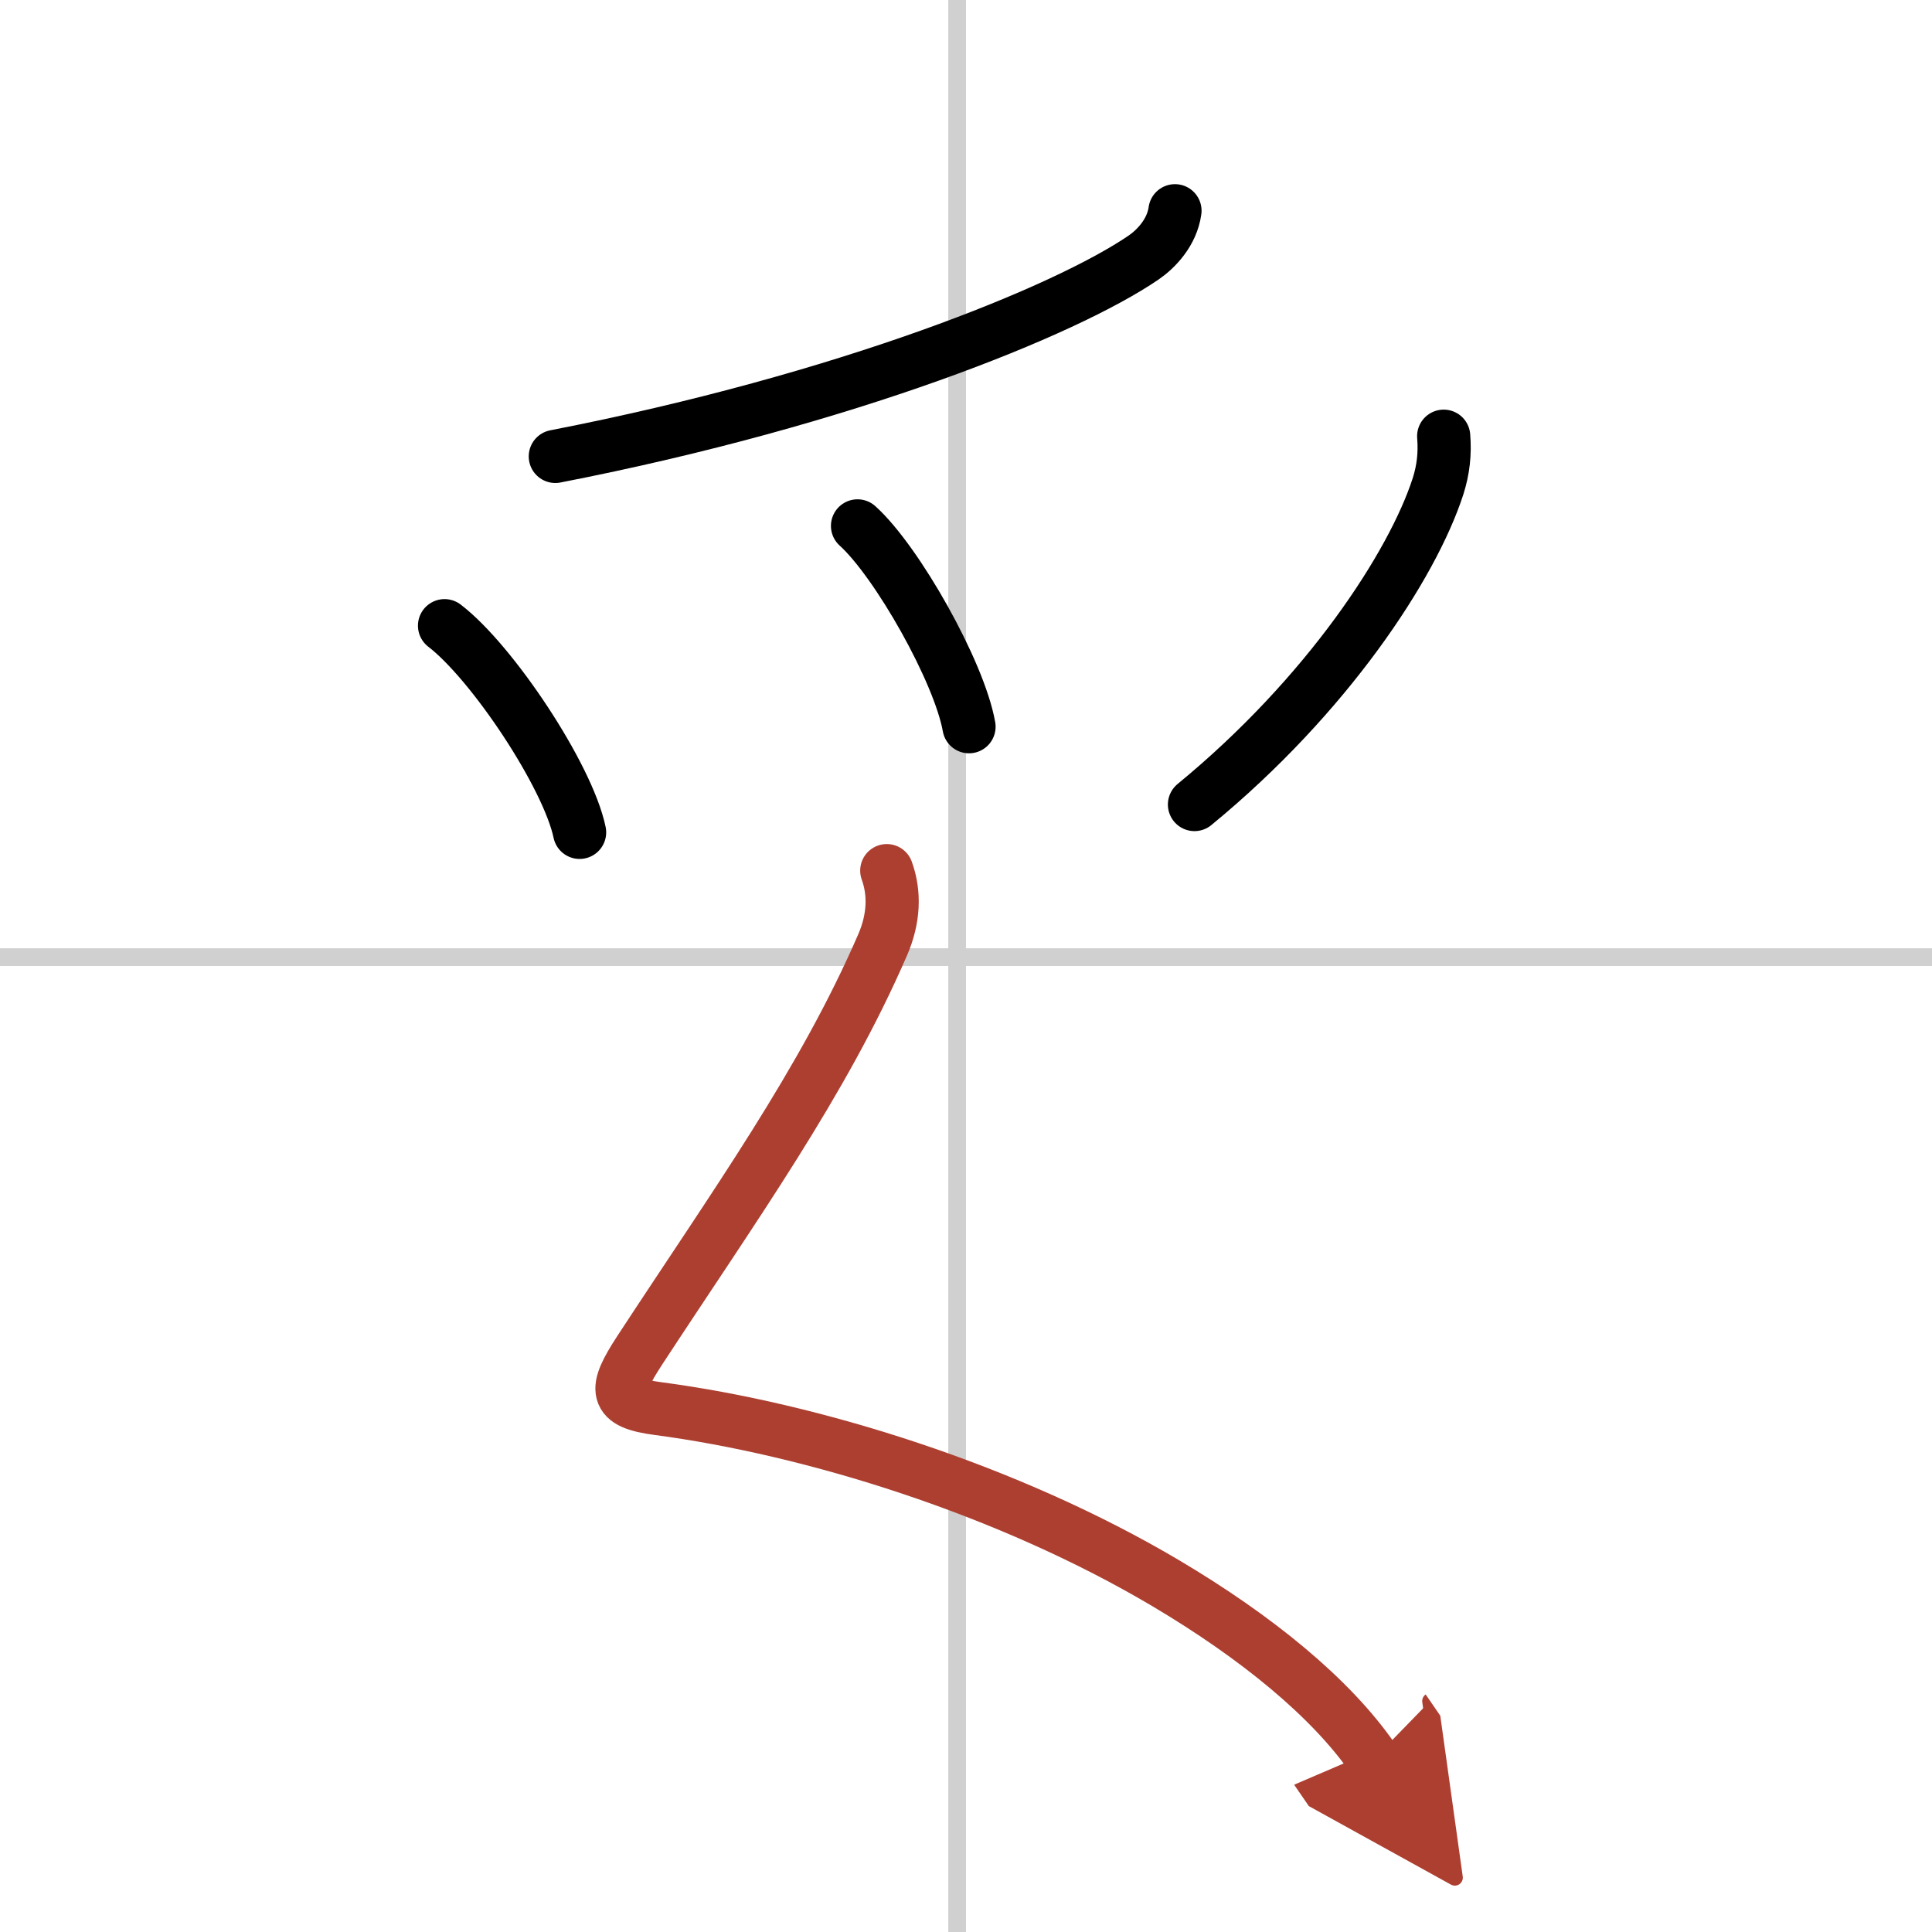
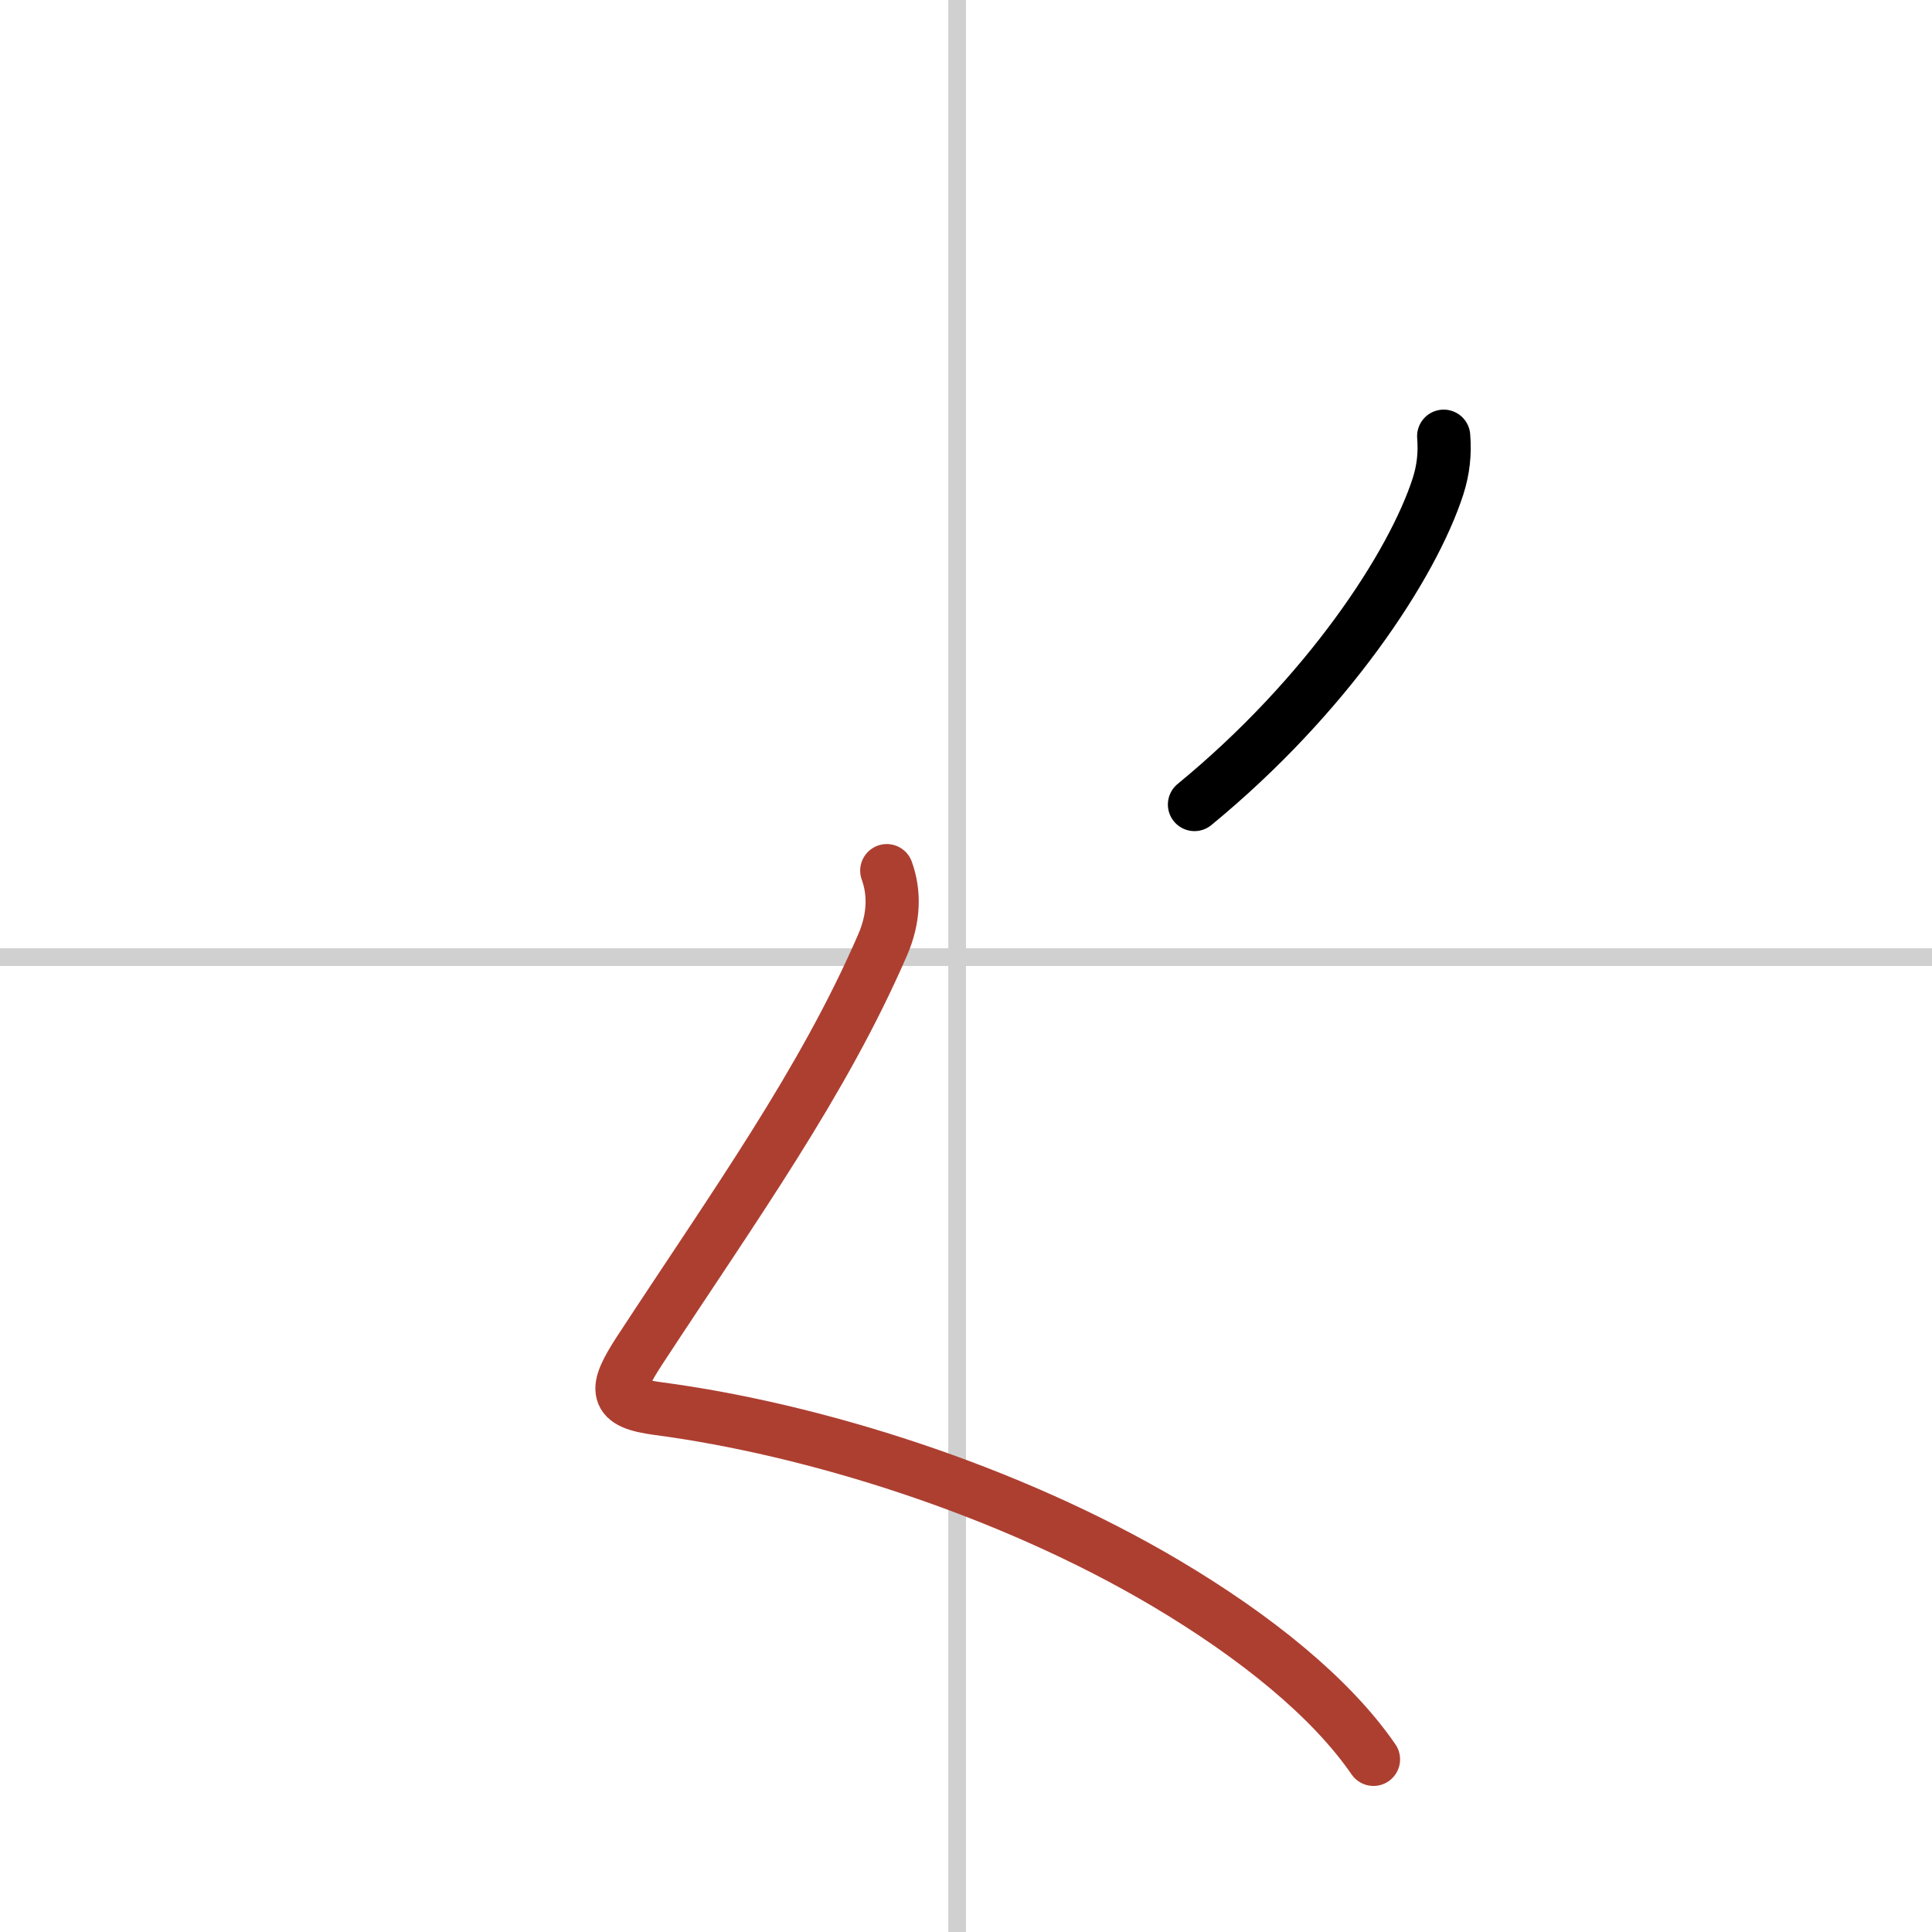
<svg xmlns="http://www.w3.org/2000/svg" width="400" height="400" viewBox="0 0 109 109">
  <defs>
    <marker id="a" markerWidth="4" orient="auto" refX="1" refY="5" viewBox="0 0 10 10">
-       <polyline points="0 0 10 5 0 10 1 5" fill="#ad3f31" stroke="#ad3f31" />
-     </marker>
+       </marker>
  </defs>
  <g fill="none" stroke="#000" stroke-linecap="round" stroke-linejoin="round" stroke-width="3">
-     <rect width="100%" height="100%" fill="#fff" stroke="#fff" />
    <line x1="54" x2="54" y2="109" stroke="#d0d0d0" stroke-width="1" />
    <line x2="109" y1="54" y2="54" stroke="#d0d0d0" stroke-width="1" />
-     <path d="m66.29 11.89c-0.17 1.23-1.07 2.16-1.77 2.64-4.39 3-16.71 8.01-33.19 11.22" />
-     <path d="m25.08 35.3c2.69 2.06 6.95 8.46 7.62 11.66" />
-     <path d="m48.38 29.67c2.22 2 5.74 8.22 6.29 11.33" />
    <path d="m81.45 24.61c0.08 0.98-0.02 1.89-0.32 2.83-1.44 4.45-6.25 11.8-13.74 17.95" />
    <path d="m50.03 49.12c0.46 1.27 0.41 2.7-0.23 4.18-3.37 7.78-8.34 14.68-13.72 22.9-1.46 2.24-1.46 2.94 1.04 3.27 8.7 1.15 19.73 4.56 28.68 9.87 5.05 3 9.29 6.43 11.69 9.92" marker-end="url(#a)" stroke="#ad3f31" />
  </g>
</svg>